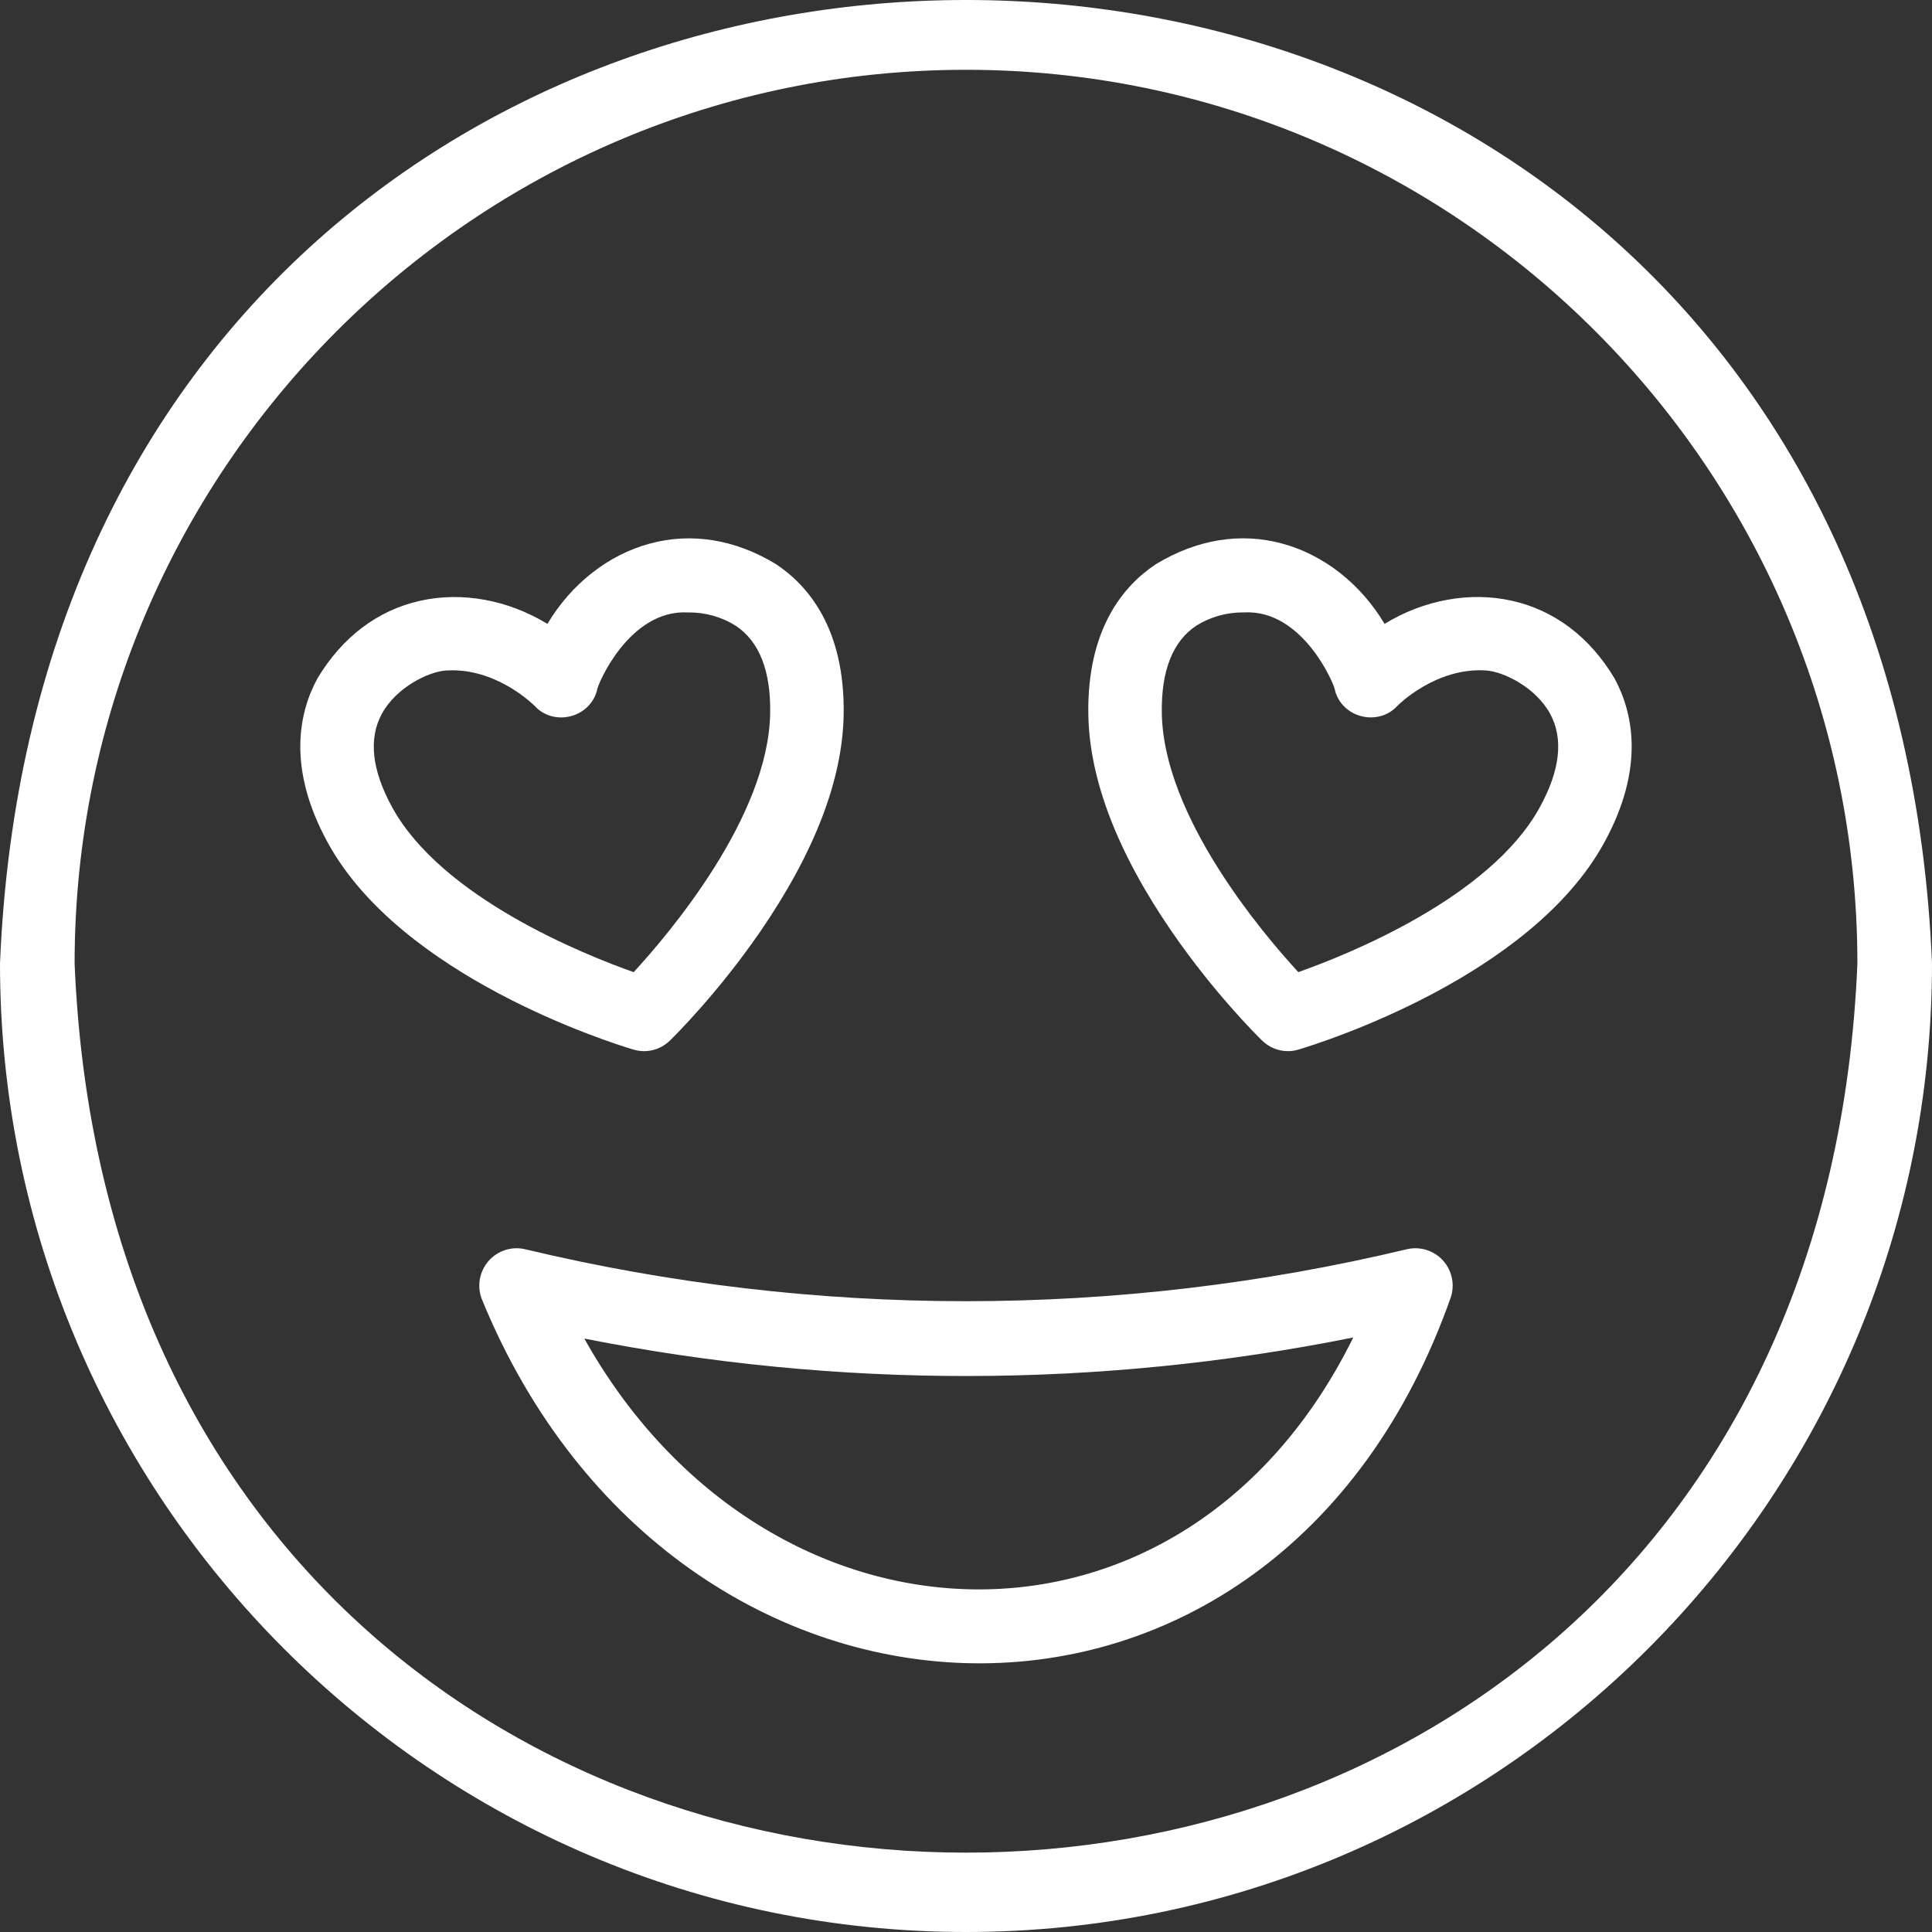
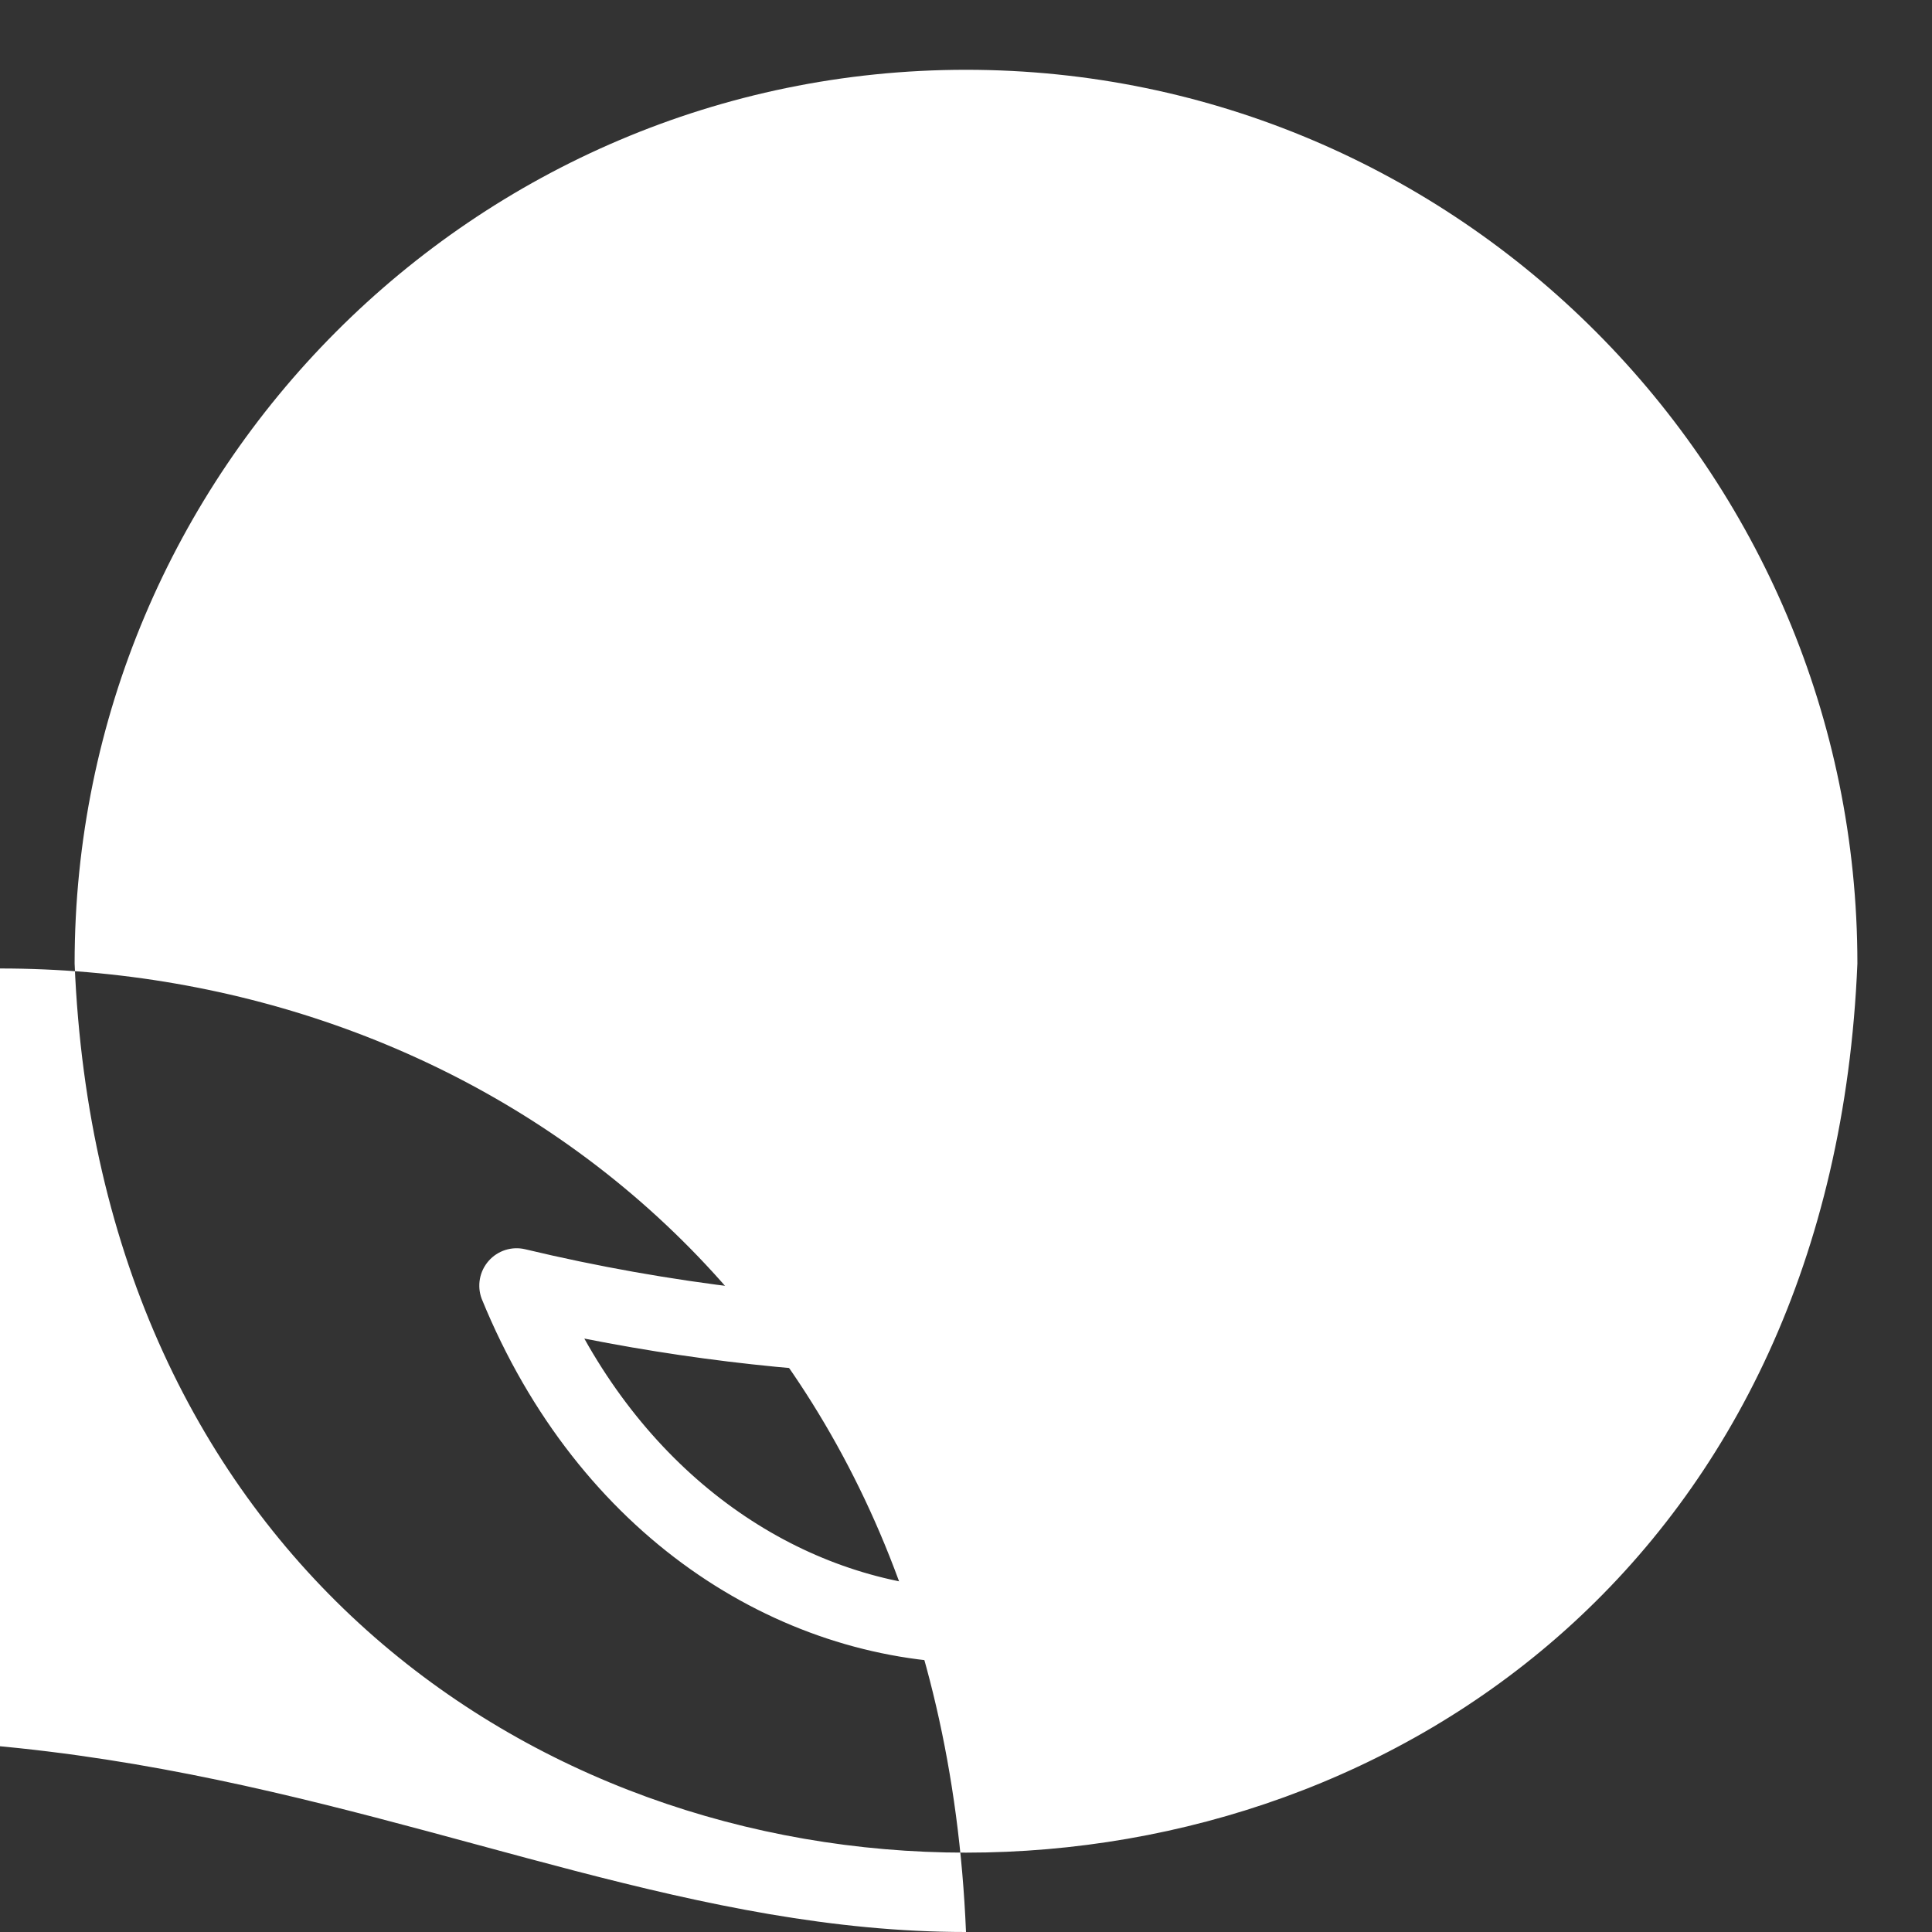
<svg xmlns="http://www.w3.org/2000/svg" version="1.1" id="Icons" x="0px" y="0px" viewBox="0 0 512 512" enable-background="new 0 0 512 512" xml:space="preserve">
  <rect x="0" y="0" width="512" height="512" fill="#333333" stroke="none" />
  <g>
    <g>
-       <path fill="#FFFFFF" d="M256,512c141.155,0,256-115.133,256-256.658c-14.064-340.51-497.989-340.404-512,0    C0,396.867,114.845,512,256,512z M256,18.495c130.254,0,236.229,106.252,236.229,236.847    c-12.983,314.171-459.527,314.171-472.457,0C19.771,124.747,125.746,18.495,256,18.495z" />
+       <path fill="#FFFFFF" d="M256,512c-14.064-340.51-497.989-340.404-512,0    C0,396.867,114.845,512,256,512z M256,18.495c130.254,0,236.229,106.252,236.229,236.847    c-12.983,314.171-459.527,314.171-472.457,0C19.771,124.747,125.746,18.495,256,18.495z" />
    </g>
-     <path fill="#FFFFFF" d="M427.84,179.729c-6.516-10.896-15.898-17.989-27.134-20.515   c-11.112-2.498-23.314-0.268-33.786,6.118c-6.301-10.586-16.078-18.288-27.108-21.279   c-11.088-3.005-22.66-1.125-33.526,5.486c-8.354,5.536-18.234,16.936-17.869,39.81   c0.282,17.268,7.747,36.661,22.188,57.638c11.095,16.118,22.491,27.426,23.8,28.706   c1.879,1.874,4.365,2.872,6.9,2.872c1.012,0,2.03-0.159,3.022-0.485c6.219-1.867,61.318-19.268,80.777-54.716   C436.093,203.35,432.679,188.627,427.84,179.729z M408.047,213.964c-13.129,23.925-50.812,39.004-63.98,43.659   c-9.461-10.27-35.722-41.223-36.173-68.6c-0.193-11.241,2.875-19.047,9.119-23.202   c3.799-2.377,8.145-3.573,12.65-3.527l0.066,0.002l0.065-0.003c15.331-0.757,23.688,18.748,23.962,20.491   l0.036,0.176c0.841,3.343,3.528,5.967,7.015,6.849c3.499,0.883,7.118-0.149,9.429-2.67   c0.101-0.103,10.192-10.373,23.615-9.454c4.656,0.323,13.135,4.486,16.943,11.461   C414.393,195.752,413.468,204.102,408.047,213.964z" />
    <path fill="#FFFFFF" d="M129.489,334.158c-2.413,2.741-3.123,6.593-1.845,10.017   c51.327,125.798,210.368,132.036,256.909-0.595c1.582-5.239-1.373-10.772-6.598-12.358   c-1.671-0.507-3.447-0.561-5.146-0.157c-76.801,18.356-156.831,18.356-233.632,0   C135.626,330.222,131.9,331.411,129.489,334.158L129.489,334.158z M358.627,354.444   c-44.934,91.187-155.416,86.733-203.777,0.291C222.134,368.065,291.38,367.966,358.627,354.444z" />
    <path fill="#FFFFFF" d="M205.645,149.506c-10.8-6.568-22.37-8.45-33.461-5.444   c-11.031,2.991-20.808,10.692-27.108,21.279c-10.473-6.386-22.672-8.615-33.786-6.118   c-11.235,2.525-20.618,9.619-27.175,20.586c-4.798,8.828-8.21,23.551,2.778,43.563   c19.458,35.447,74.558,52.849,80.728,54.702c1.012,0.332,2.048,0.494,3.074,0.494c2.544,0,5.023-0.998,6.896-2.864   c1.303-1.275,12.706-12.59,23.801-28.708c14.44-20.978,21.905-40.37,22.188-57.639   C223.945,166.484,214.064,155.084,205.645,149.506z M204.102,189.033c-0.452,27.375-26.712,58.329-36.174,68.599   c-13.167-4.655-50.85-19.734-63.978-43.66c-5.42-9.86-6.345-18.21-2.751-24.815   c3.81-6.977,12.289-11.14,16.944-11.463c0.58-0.04,1.151-0.059,1.717-0.059   c12.565,0,21.801,9.411,21.873,9.485c2.334,2.548,5.958,3.58,9.453,2.698c3.487-0.882,6.175-3.506,7.017-6.849   l0.036-0.177c0.275-1.744,8.631-21.25,23.962-20.491l0.066,0.003l0.066-0.002   c4.477-0.058,8.851,1.149,12.65,3.527C201.227,169.985,204.294,177.791,204.102,189.033z" />
  </g>
</svg>